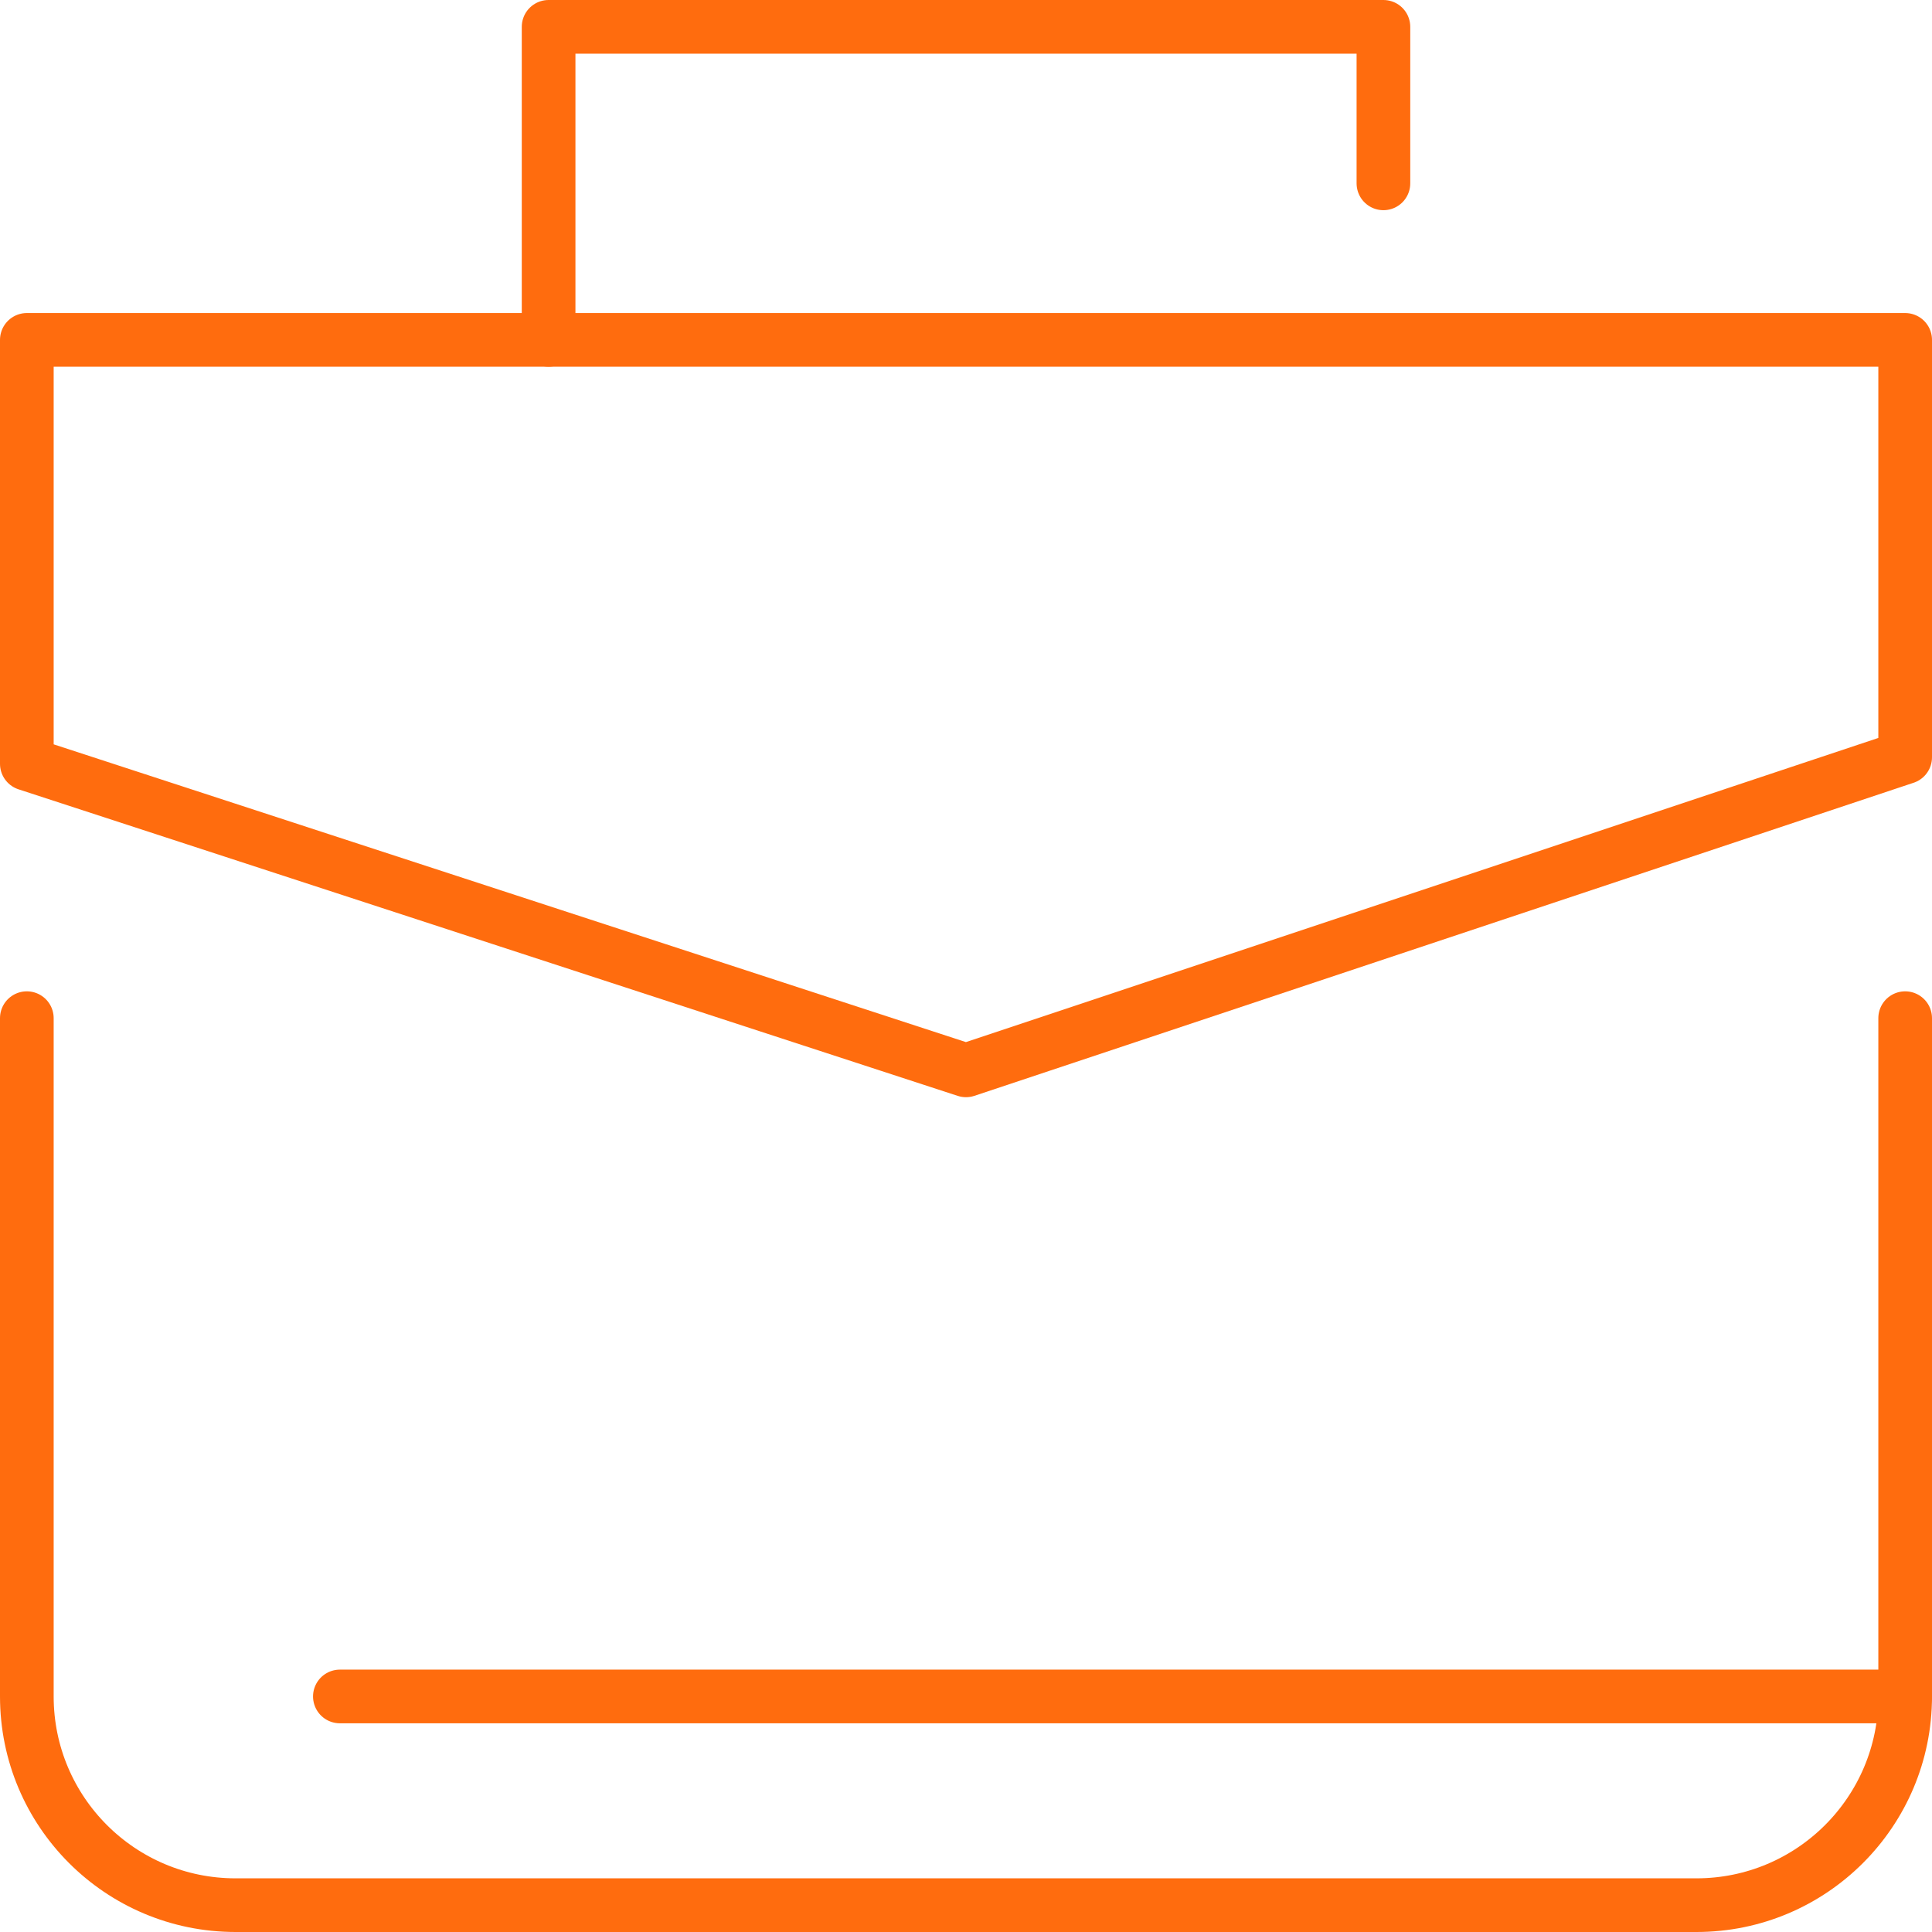
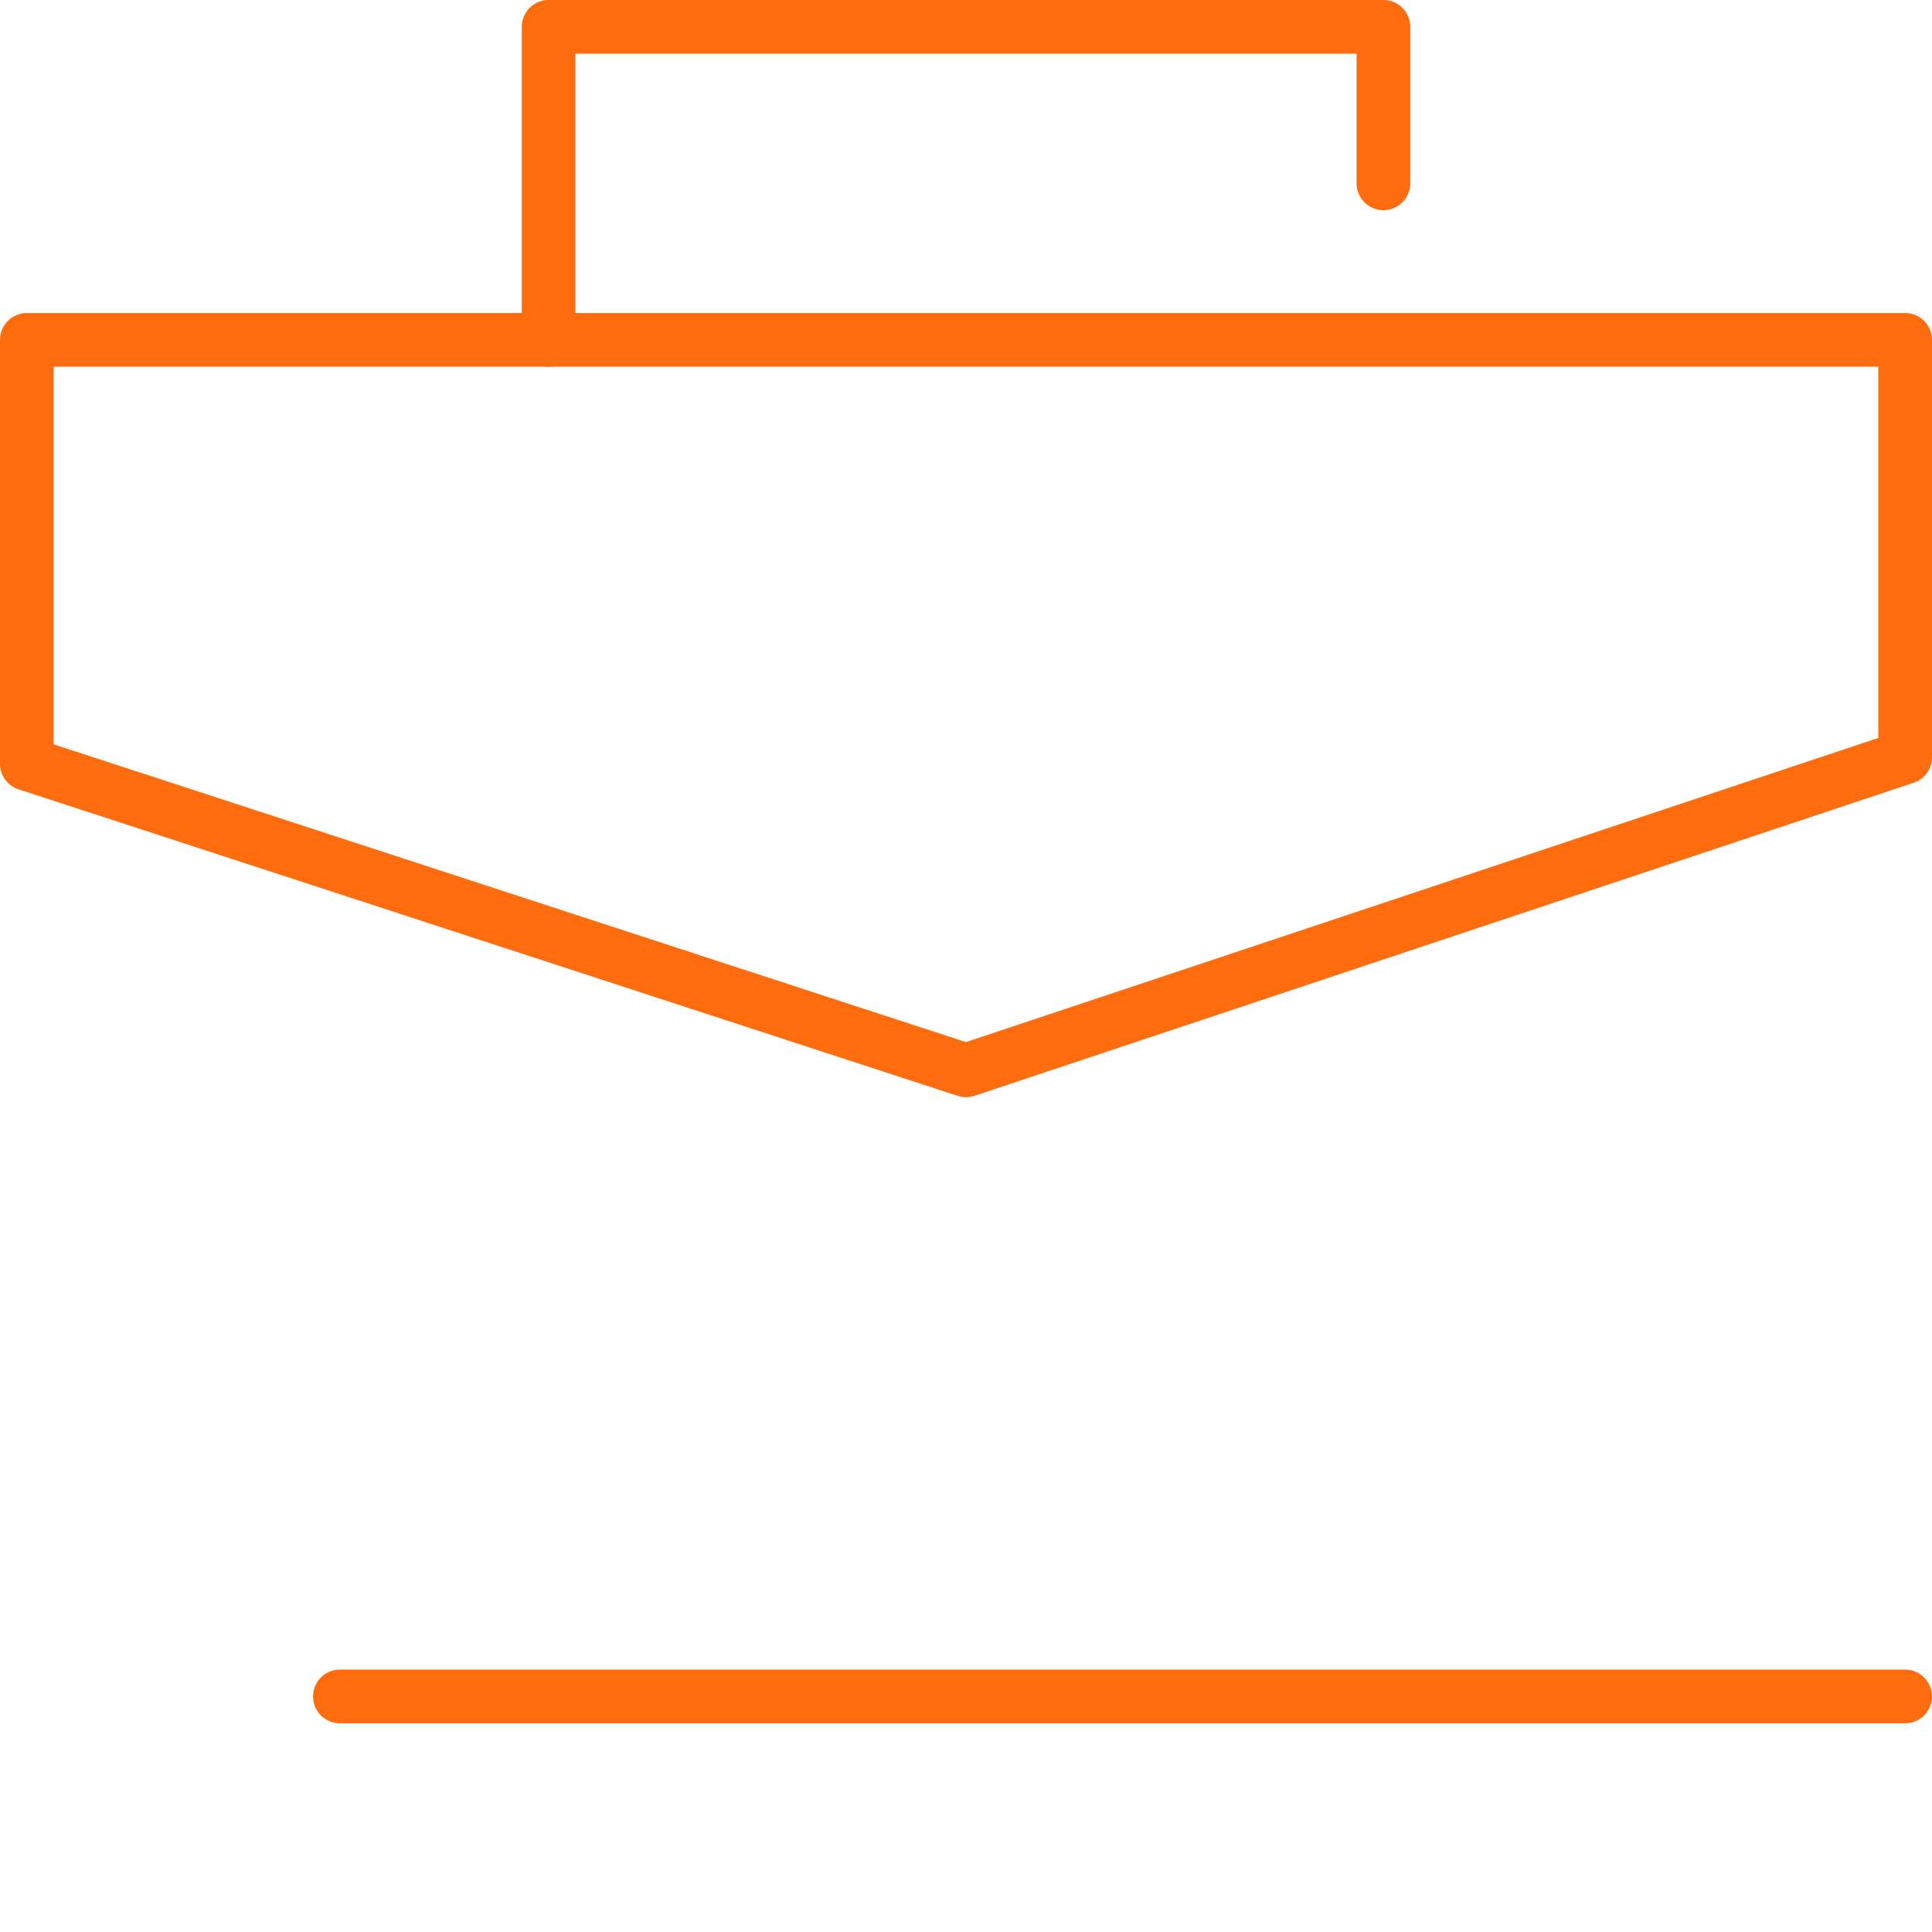
<svg xmlns="http://www.w3.org/2000/svg" width="72" height="72" viewBox="0 0 72 72" fill="none">
-   <path d="M71 37.944V63.222C71 67.517 67.517 71 63.222 71H8.778C4.482 71 1 67.517 1 63.222V37.944" stroke="#FF6C0E" stroke-width="2" stroke-miterlimit="10" stroke-linecap="round" stroke-linejoin="round" />
  <path d="M20.445 12.667V1H51.556V6.833" stroke="#FF6C0E" stroke-width="2" stroke-miterlimit="10" stroke-linecap="round" stroke-linejoin="round" />
  <path d="M12.666 63.222H70.999" stroke="#FF6C0E" stroke-width="2" stroke-miterlimit="10" stroke-linecap="round" stroke-linejoin="round" />
  <path d="M1 12.666H71V28.222L36 39.889L1 28.465V12.666Z" stroke="#FF6C0E" stroke-width="2" stroke-miterlimit="10" stroke-linecap="round" stroke-linejoin="round" />
</svg>